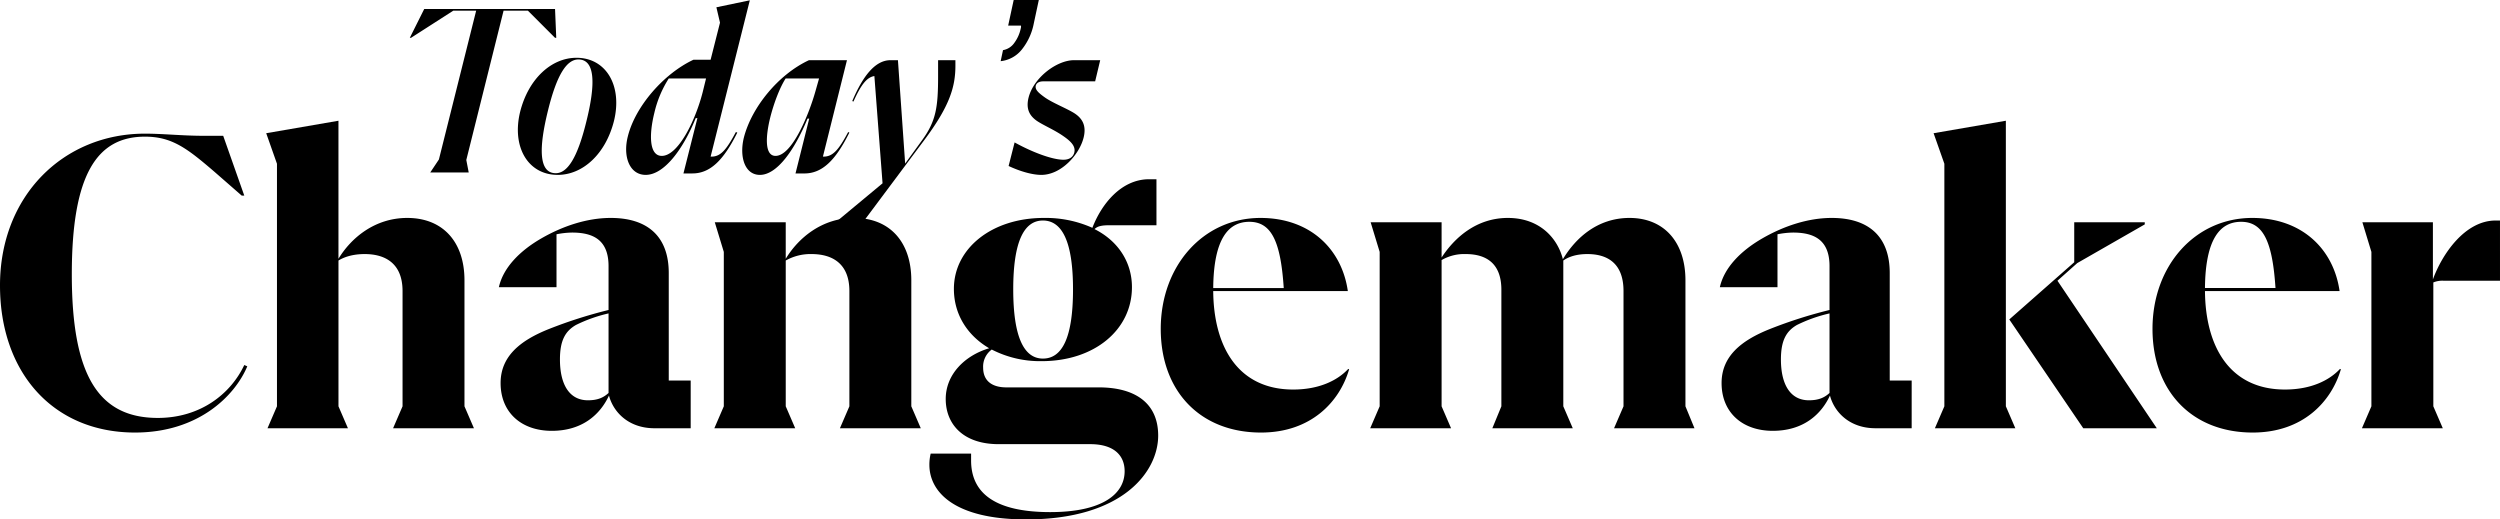
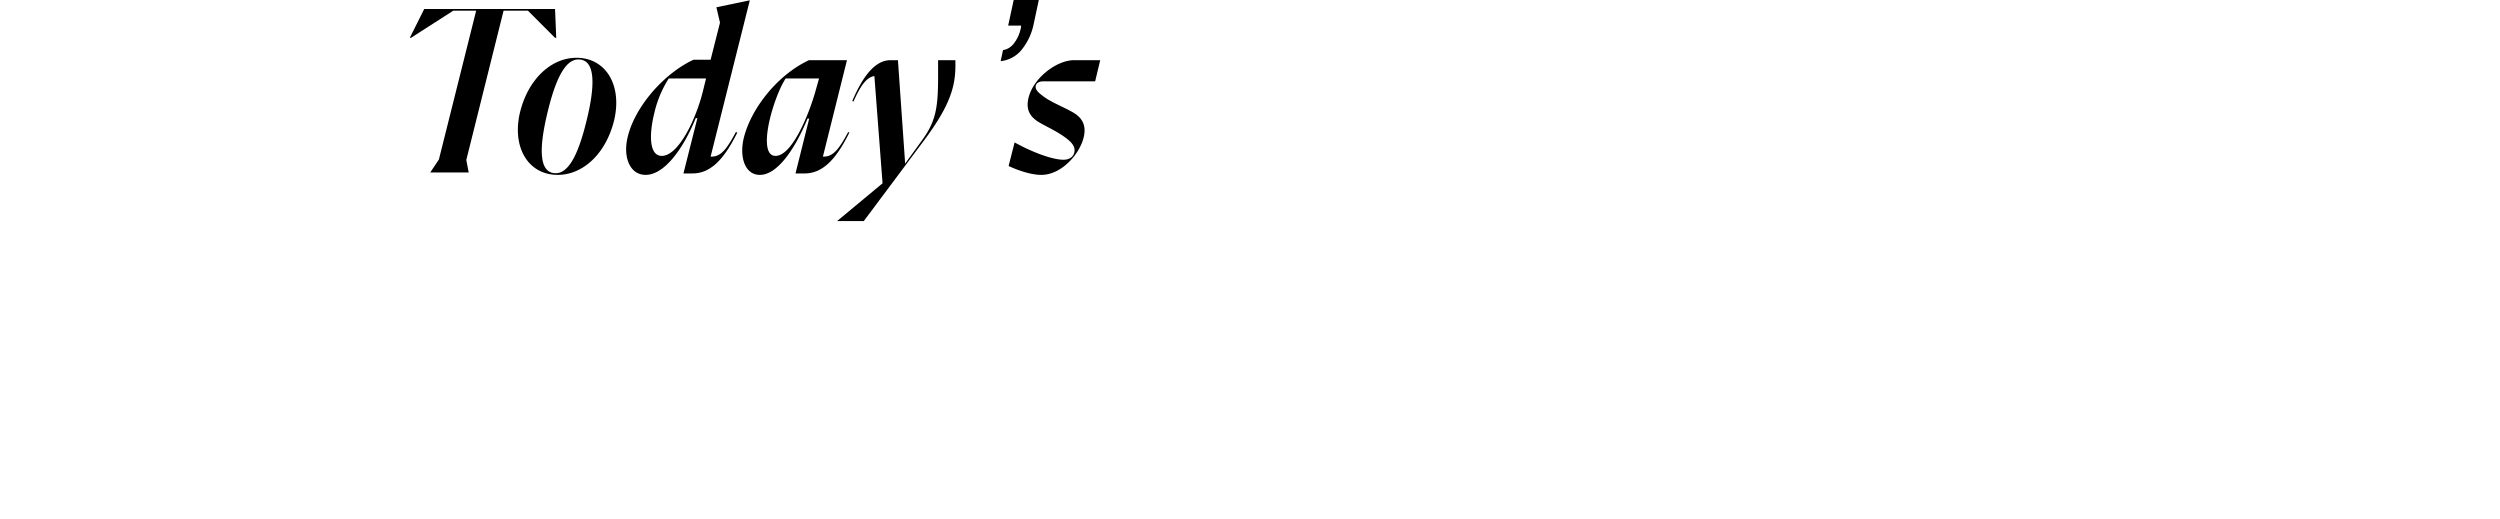
<svg xmlns="http://www.w3.org/2000/svg" width="1207.998" height="250.982" viewBox="0 0 1207.998 250.982">
  <g transform="translate(18788.548 10483.6)">
    <path d="M74.679,12.468H11.471L4.5,26.411h.581L25.53,13.281H36.568L18.559,85.2l-4.183,6.274h18.59L31.8,85.435,49.814,13.281H61.549L74.679,26.411h.581Zm1.278,80.171c12.084,0,23.122-9.992,27.188-26.027,4.183-16.964-3.718-30.558-18.126-30.558-11.968,0-23.122,9.992-27.188,26.027C53.648,79.045,61.549,92.639,75.957,92.639Zm-.93-.813c-8.133,0-8.366-11.735-3.718-30.442,4.183-16.964,8.947-24.516,14.64-24.516,8.133,0,8.482,11.735,3.718,30.558C85.484,84.273,80.721,91.826,75.027,91.826Zm75.291-8.017h-.465L168.792,8.285l-16.15,3.37,1.743,7.436-4.531,17.893H141.6c-14.408,6.739-28.118,22.541-31.72,36.948-2.556,9.876.813,18.707,8.6,18.707,8.83,0,18.009-12.2,24.167-27.421h.813l-6.739,26.724h4.3c8.482,0,14.988-6.158,21.728-19.752l-.7-.232C157.522,80.439,154.733,83.808,150.318,83.808Zm-24.051-.349c-6.042,0-6.274-9.992-3.6-20.8a52.926,52.926,0,0,1,6.971-16.615h18.009l-1.627,6.623C142.533,66.38,134.168,83.46,126.267,83.46Zm90.047-11.5c-4.531,8.482-7.32,11.851-11.851,11.851h-.349l11.619-46.592H197.375c-14.756,6.855-27.769,22.773-31.487,37.529-2.208,9.179.465,17.893,7.785,17.893,8.249,0,16.731-11.968,23.006-27.188h.813l-6.623,26.491h4.3c8.482,0,14.988-6.158,21.728-19.752Zm-35.089,11.5c-5.577,0-4.648-10.225-2.556-18.59,1.743-6.855,4.531-14.291,7.436-18.823h16.15L200.512,52.2C197.375,63.359,189.242,83.46,181.225,83.46Zm78.544-46.244v7.669c0,14.872-.93,21.611-7.669,30.906l-8.249,11.387-3.486-49.962h-3.6c-7.669,0-13.594,8.249-18.474,19.752l.581.232c3.6-8.017,6.39-11.735,10.109-12.316l3.95,51.821-21.96,18.242h12.9l29.164-39.04c12.316-16.5,15.1-25.794,15.1-36.019V37.216Zm31.362-4.855a8.348,8.348,0,0,0,5.475-3.517,17.728,17.728,0,0,0,3.092-6.921,3.912,3.912,0,0,0,.142-.709,3.085,3.085,0,0,0-.028-.709h-6.184l2.666-12.368h12.141l-2.439,11.4a28.838,28.838,0,0,1-5.617,12.339A15.153,15.153,0,0,1,290,37.694Zm18.5,60.278c9.76,0,18.474-9.992,20.449-18.009,1.51-6.042-.813-9.528-4.764-11.968-3.834-2.324-10.341-4.88-13.943-7.436s-4.764-3.95-4.415-5.693c.349-1.278,1.51-2.091,3.718-2.091H335.66l2.44-10.225H325.436c-8.249,0-19.52,8.366-21.96,18.126-1.394,5.693.7,8.83,3.95,11.154,3.253,2.208,8.6,4.415,12.9,7.436,4.415,3.021,5.926,5.345,5.229,8.017-.465,1.627-1.859,3.37-5.229,3.37-5.345,0-14.988-3.6-23.586-8.366l-2.9,11.387C299.293,90.9,305.219,92.639,309.634,92.639Z" transform="translate(-18595.031 -10491.735)" />
-     <path d="M66.7,213.912c30.548,0,48.212-17.664,54.238-32l-1.455-.623c-6.65,14.131-21.4,25.561-41.77,25.561-29.093,0-41.562-21.2-41.562-69.408,0-48.42,12.261-66.5,35.328-66.5,13.092,0,20.365,5.611,33.665,17.04l13.092,11.43h1.247L109.3,70.523H99.744c-10.183,0-19.534-1.039-28.262-1.039-39.276,0-70.032,29.925-70.032,73.357C1.45,184.819,27.011,213.912,66.7,213.912Zm124.686-2.078h39.068l-4.572-10.6V140.347c0-18.5-10.39-30.132-27.639-30.132-15.794,0-27.223,9.767-33.25,19.742V63.25l-34.912,6.026,5.2,14.754v117.2l-4.572,10.6h38.86L165,201.236V130.788c2.7-1.663,6.858-3.117,12.676-3.117,9.767,0,18.287,4.364,18.287,17.872v55.693Zm133.206-23.067V136.815c0-17.248-9.767-26.6-28.054-26.6-11.43,0-23.275,3.948-33.665,9.975s-18.287,14.131-20.365,23.483h27.847V118.112a41.18,41.18,0,0,1,7.481-.831c9.975,0,17.664,3.325,17.664,16.209v21.2a222.348,222.348,0,0,0-28.678,9.144c-14.131,5.611-23.483,13.3-23.483,26.184,0,14.131,9.975,23.067,24.729,23.067,14.962,0,23.483-8.1,27.639-17.04,2.078,7.9,9.351,15.794,22.028,15.794h17.456V188.767Zm-39.068,9.559c-8.728,0-13.508-7.273-13.508-19.742,0-9.351,2.7-13.715,7.689-16.625a70.761,70.761,0,0,1,15.794-5.611v38.445C293.215,196.872,290.513,198.326,285.526,198.326ZM407.3,211.834h39.068l-4.572-10.6V140.347c0-18.5-10.39-30.132-27.639-30.132-15.586,0-27.015,9.767-33.042,19.742V112.293H346.83l4.364,14.339v74.6l-4.572,10.6H385.69l-4.572-10.6V130.788a24.309,24.309,0,0,1,12.469-3.117c9.767,0,18.287,4.364,18.287,17.872v55.693Zm125.1-19.742H487.725c-6.65,0-11.222-2.909-11.222-9.559a10.2,10.2,0,0,1,4.156-8.728,50.987,50.987,0,0,0,24.106,5.611c25.561,0,43.64-15.17,43.64-35.743,0-12.261-6.858-22.443-18.079-28.054,1.455-1.455,3.533-1.87,7.273-1.87h22.651V91.512h-3.533c-13.508,0-23.067,12.053-27.431,23.482a55.052,55.052,0,0,0-23.483-4.78c-25.145,0-43.432,14.754-43.432,34.289,0,12.261,6.442,22.443,17.04,28.678-11.845,3.533-20.989,12.676-20.989,24.522,0,12.053,8.312,21.82,25.561,21.82h44.264c11.43,0,16.625,5.4,16.625,13.092,0,11.014-10.806,19.742-35.951,19.742-27.223,0-38.237-9.559-38.237-24.937v-3.325H451.15a22.653,22.653,0,0,0-.623,5.4c0,13.092,12.053,26.392,46.757,26.392,46.965,0,63.8-23.275,63.8-40.523C561.082,199.781,550.068,192.092,532.4,192.092Zm-27.015-80.63c9.351,0,14.547,10.39,14.547,33.25,0,23.275-5.2,33.457-14.547,33.457-9.144,0-14.339-10.391-14.339-33.457S496.245,111.462,505.389,111.462Zm147.545,71.694c-5.2,5.611-14.131,9.975-26.6,9.975-26.6,0-38.445-20.573-38.653-47.588h65.044c-2.909-20.365-18.287-35.328-42.185-35.328-27.639,0-48.212,23.067-48.212,53.615,0,30.132,19.118,50.082,48.42,50.082,24.314,0,38.029-14.962,42.6-30.548Zm-47.8-71.071c10.806,0,15.17,9.767,16.625,32H587.681C587.889,120.4,594.955,112.085,605.138,112.085ZM781.36,211.834h38.86l-4.364-10.6V140.347c0-18.5-10.391-30.132-27.015-30.132-15.378,0-25.976,9.559-32.211,19.95-2.494-9.975-11.014-19.95-26.6-19.95-15.17,0-25.768,9.559-32,19.118v-17.04H663.74l4.364,14.339v74.6l-4.572,10.6H702.6l-4.572-10.6V130.58a21.713,21.713,0,0,1,11.637-2.909c9.559,0,17.248,4.156,17.248,17.248v56.316l-4.364,10.6h38.86l-4.572-10.6V130.788c2.7-1.87,6.442-3.117,11.637-3.117,9.351,0,17.456,4.156,17.456,17.872v55.693Zm133.206-23.067V136.815c0-17.248-9.767-26.6-28.054-26.6-11.43,0-23.275,3.948-33.665,9.975s-18.287,14.131-20.365,23.483h27.846V118.112a41.18,41.18,0,0,1,7.481-.831c9.975,0,17.664,3.325,17.664,16.209v21.2A222.348,222.348,0,0,0,856.8,163.83c-14.131,5.611-23.482,13.3-23.482,26.184,0,14.131,9.975,23.067,24.729,23.067,14.962,0,23.483-8.1,27.639-17.04,2.078,7.9,9.351,15.794,22.028,15.794h17.456V188.767ZM875.5,198.326c-8.728,0-13.508-7.273-13.508-19.742,0-9.351,2.7-13.715,7.689-16.625a70.759,70.759,0,0,1,15.794-5.611v38.445C883.187,196.872,880.486,198.326,875.5,198.326ZM970.675,63.25l-34.912,6.026,5.2,14.754v117.2l-4.572,10.6h38.86l-4.572-10.6Zm24.937,77.305,9.559-8.52,32.626-18.7v-1.039h-34.081v19.326l-31.379,27.639,35.743,52.576h35.535Zm136.531,42.6c-5.2,5.611-14.131,9.975-26.6,9.975-26.6,0-38.445-20.573-38.653-47.588h65.044c-2.909-20.365-18.287-35.328-42.185-35.328-27.639,0-48.212,23.067-48.212,53.615,0,30.132,19.119,50.082,48.42,50.082,24.314,0,38.029-14.962,42.6-30.548Zm-47.8-71.071c10.806,0,15.17,9.767,16.625,32h-34.081C1067.1,120.4,1074.164,112.085,1084.347,112.085Zm123.023-.623c-14.962,0-25.976,16.417-30.34,28.47V112.293h-34.081l4.364,14.339v74.6l-4.572,10.6h39.068l-4.572-10.6V141.387a11.353,11.353,0,0,1,4.987-.831h27.223V111.462Z" transform="translate(-18789.998 -10488.507)" />
  </g>
</svg>